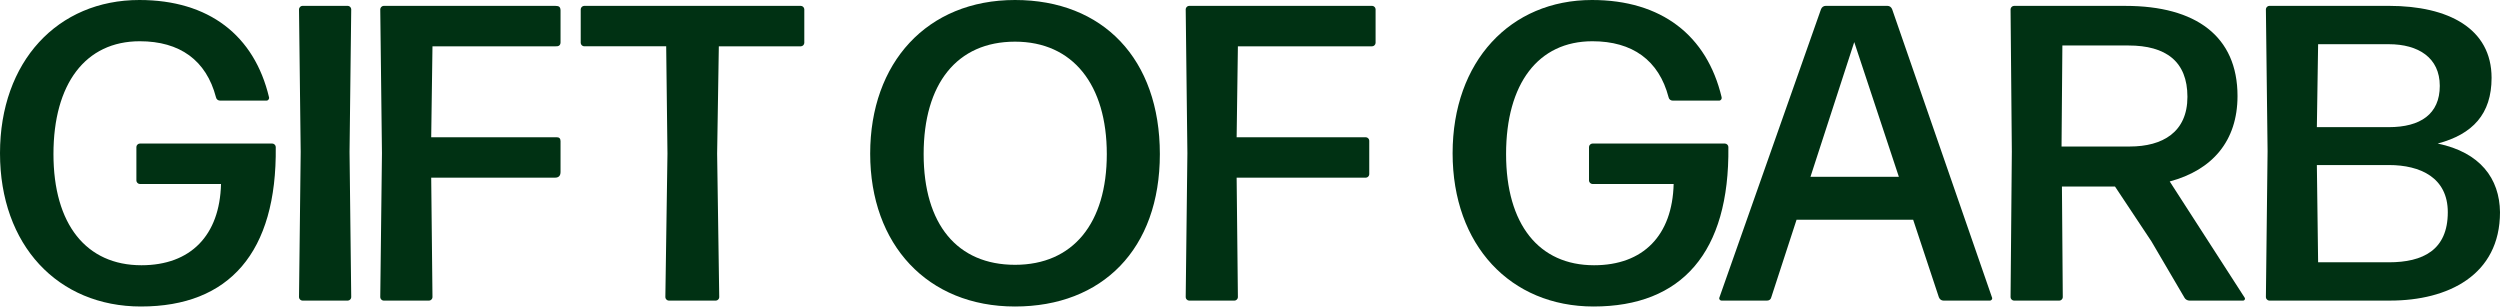
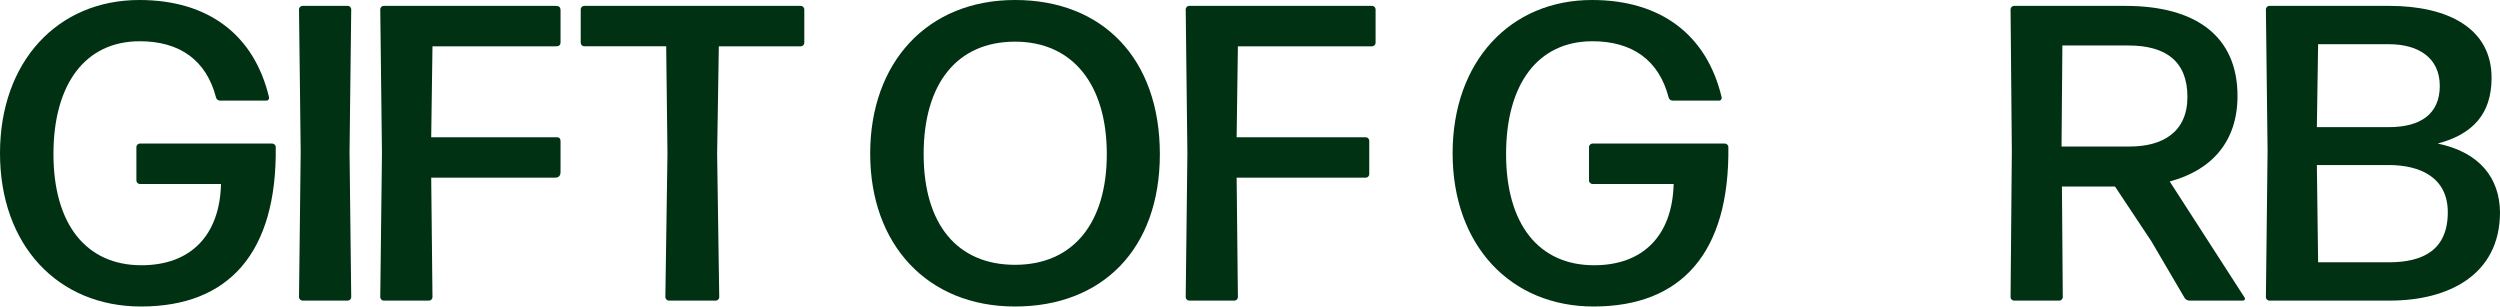
<svg xmlns="http://www.w3.org/2000/svg" viewBox="0 0 1887.74 231.44" id="Layer_1">
  <defs>
    <style>.cls-1{fill:#003113;}</style>
  </defs>
  <path d="M106.5,231.44C43.56,231.44,0,185.02,0,115.72S43.56,0,105.23,0c52.46,0,86.79,26.7,97.91,73.44.32,1.26-.64,2.54-1.91,2.54h-34.97c-1.59,0-2.87-.95-3.18-2.54-7.32-27.98-27.35-42.29-57.55-42.29-41.01,0-65.16,32.11-65.16,85.2s24.79,83.94,66.44,83.94c37.19,0,59.13-22.58,60.08-61.36h-61.36c-1.27,0-2.54-1.28-2.54-2.54v-25.43c0-1.29,1.27-2.55,2.54-2.55h100.14c1.28,0,2.55,1.27,2.55,2.55.96,79.79-35.29,120.48-101.73,120.48" class="cls-1" />
  <path d="M228.33,226.98c-1.28,0-2.55-1.27-2.55-2.54l1.27-109.68-1.27-107.78c0-1.27,1.27-2.55,2.55-2.55h34.34c1.27,0,2.54,1.28,2.54,2.55l-1.27,107.78,1.27,109.68c0,1.27-1.27,2.54-2.54,2.54h-34.34Z" class="cls-1" />
  <path d="M504.96,226.98c-1.27,0-2.55-1.27-2.55-2.54l1.59-108.42-.96-81.06h-61.99c-1.27,0-2.55-1.27-2.55-2.55V6.99c0-1.27,1.28-2.55,2.55-2.55h163.72c1.27,0,2.55,1.28,2.55,2.55v25.43c0,1.28-1.28,2.55-2.55,2.55h-61.99l-1.28,81.06,1.59,108.42c0,1.27-1.27,2.54-2.55,2.54h-35.6Z" class="cls-1" />
  <path d="M766.43,199.96c43.88,0,69.31-31.47,69.31-83.61s-25.43-84.89-69.31-84.89-68.99,31.8-68.99,84.89,25.43,83.61,68.99,83.61M766.43,231.44c-66.12,0-109.36-46.74-109.36-115.41S699.99,0,766.43,0s109.37,44.51,109.37,116.35-43.56,115.09-109.37,115.09" class="cls-1" />
  <path d="M897.86,226.98c-1.27,0-2.54-1.27-2.54-2.54l1.27-108.73-1.27-108.73c0-1.27,1.27-2.55,2.54-2.55h138.29c1.28,0,2.55,1.28,2.55,2.55v25.43c0,1.28-1.27,2.55-2.55,2.55h-101.42l-.95,68.68h97.6c1.27,0,2.54,1.26,2.54,2.54v25.44c0,1.26-1.27,2.54-2.54,2.54h-97.6l.95,90.29c0,1.27-1.27,2.54-2.54,2.54h-34.34Z" class="cls-1" />
  <path d="M1203.36,231.44c-62.94,0-106.5-46.41-106.5-115.72S1140.41,0,1202.09,0c52.46,0,86.79,26.7,97.91,73.44.32,1.26-.63,2.54-1.9,2.54h-34.97c-1.59,0-2.87-.95-3.19-2.54-7.3-27.98-27.33-42.29-57.53-42.29-41.01,0-65.17,32.11-65.17,85.2s24.8,83.94,66.44,83.94c37.19,0,59.13-22.58,60.09-61.36h-61.36c-1.27,0-2.55-1.28-2.55-2.54v-25.43c0-1.29,1.28-2.55,2.55-2.55h100.14c1.28,0,2.54,1.27,2.54,2.55.96,79.79-35.28,120.48-101.73,120.48" class="cls-1" />
-   <path d="M1433.83,133.52l-33.7-101.74-33.06,101.74h66.76ZM1467.53,226.98c-1.59,0-2.87-.95-3.5-2.54l-19.4-58.5h-88.06l-19.07,58.5c-.32,1.59-1.59,2.54-3.19,2.54h-34.33c-1.28,0-2.23-1.27-1.59-2.54L1375.02,6.99c.63-1.59,1.91-2.55,3.5-2.55h46.73c1.59,0,2.86.96,3.5,2.55l75.34,217.45c.64,1.27-.32,2.54-1.59,2.54h-34.97Z" class="cls-1" />
  <path d="M1607.2,34.34h-49.91l-.63,76.29h51.5c24.8,0,43.56-10.8,43.56-37.51s-16.22-38.77-44.51-38.77M1624.68,182.48l-27.66-41.65h-40.06l.64,83.62c0,1.27-1.27,2.54-2.54,2.54h-34.34c-1.27,0-2.55-1.27-2.55-2.54l.96-110-.96-107.45c0-1.27,1.28-2.55,2.55-2.55h84.25c53.09,0,84.57,22.89,84.57,68.04,0,34.01-19.08,55.95-51.19,64.53l56.58,87.74c.65.96,0,2.23-1.27,2.23h-40.37c-1.59,0-3.18-.95-3.82-2.23l-24.8-42.28Z" class="cls-1" />
  <path d="M1750.4,198.06h53.41c25.75,0,44.51-9.22,44.51-37.83,0-26.07-20.66-35.61-44.51-35.61h-54.36l.95,73.44ZM1749.45,96.01h54.36c23.84,0,38.46-9.86,38.46-31.16s-16.21-31.47-38.46-31.47h-53.41l-.95,62.63ZM1804.76,226.98h-91.24c-1.28,0-2.55-1.27-2.55-2.54l1.27-110.32-1.27-107.14c0-1.27,1.27-2.55,2.55-2.55h90.29c45.14,0,77.57,17.18,77.57,54.36,0,27.35-14.3,42.61-40.69,49.6,32.11,6.67,46.73,26.39,47.05,51.82,0,47.68-39.42,66.76-82.98,66.76" class="cls-1" />
  <path d="M423.26,129.8v-23.29c-.03-1.92-.99-2.9-2.93-2.88h-94.73l.96-68.67h93.07c2.64.15,3.74-1.08,3.63-3.4V7.82c-.13-2.63-1.05-3.34-3.9-3.38h-129.69c-1.26,0-2.54,1.27-2.54,2.55l1.28,108.73-1.28,108.72c0,1.28,1.28,2.55,2.54,2.55h34.34c1.28,0,2.55-1.27,2.55-2.55l-.96-90.29h93.49c2.82,0,4.17-1.48,4.17-4.34" class="cls-1" />
</svg>